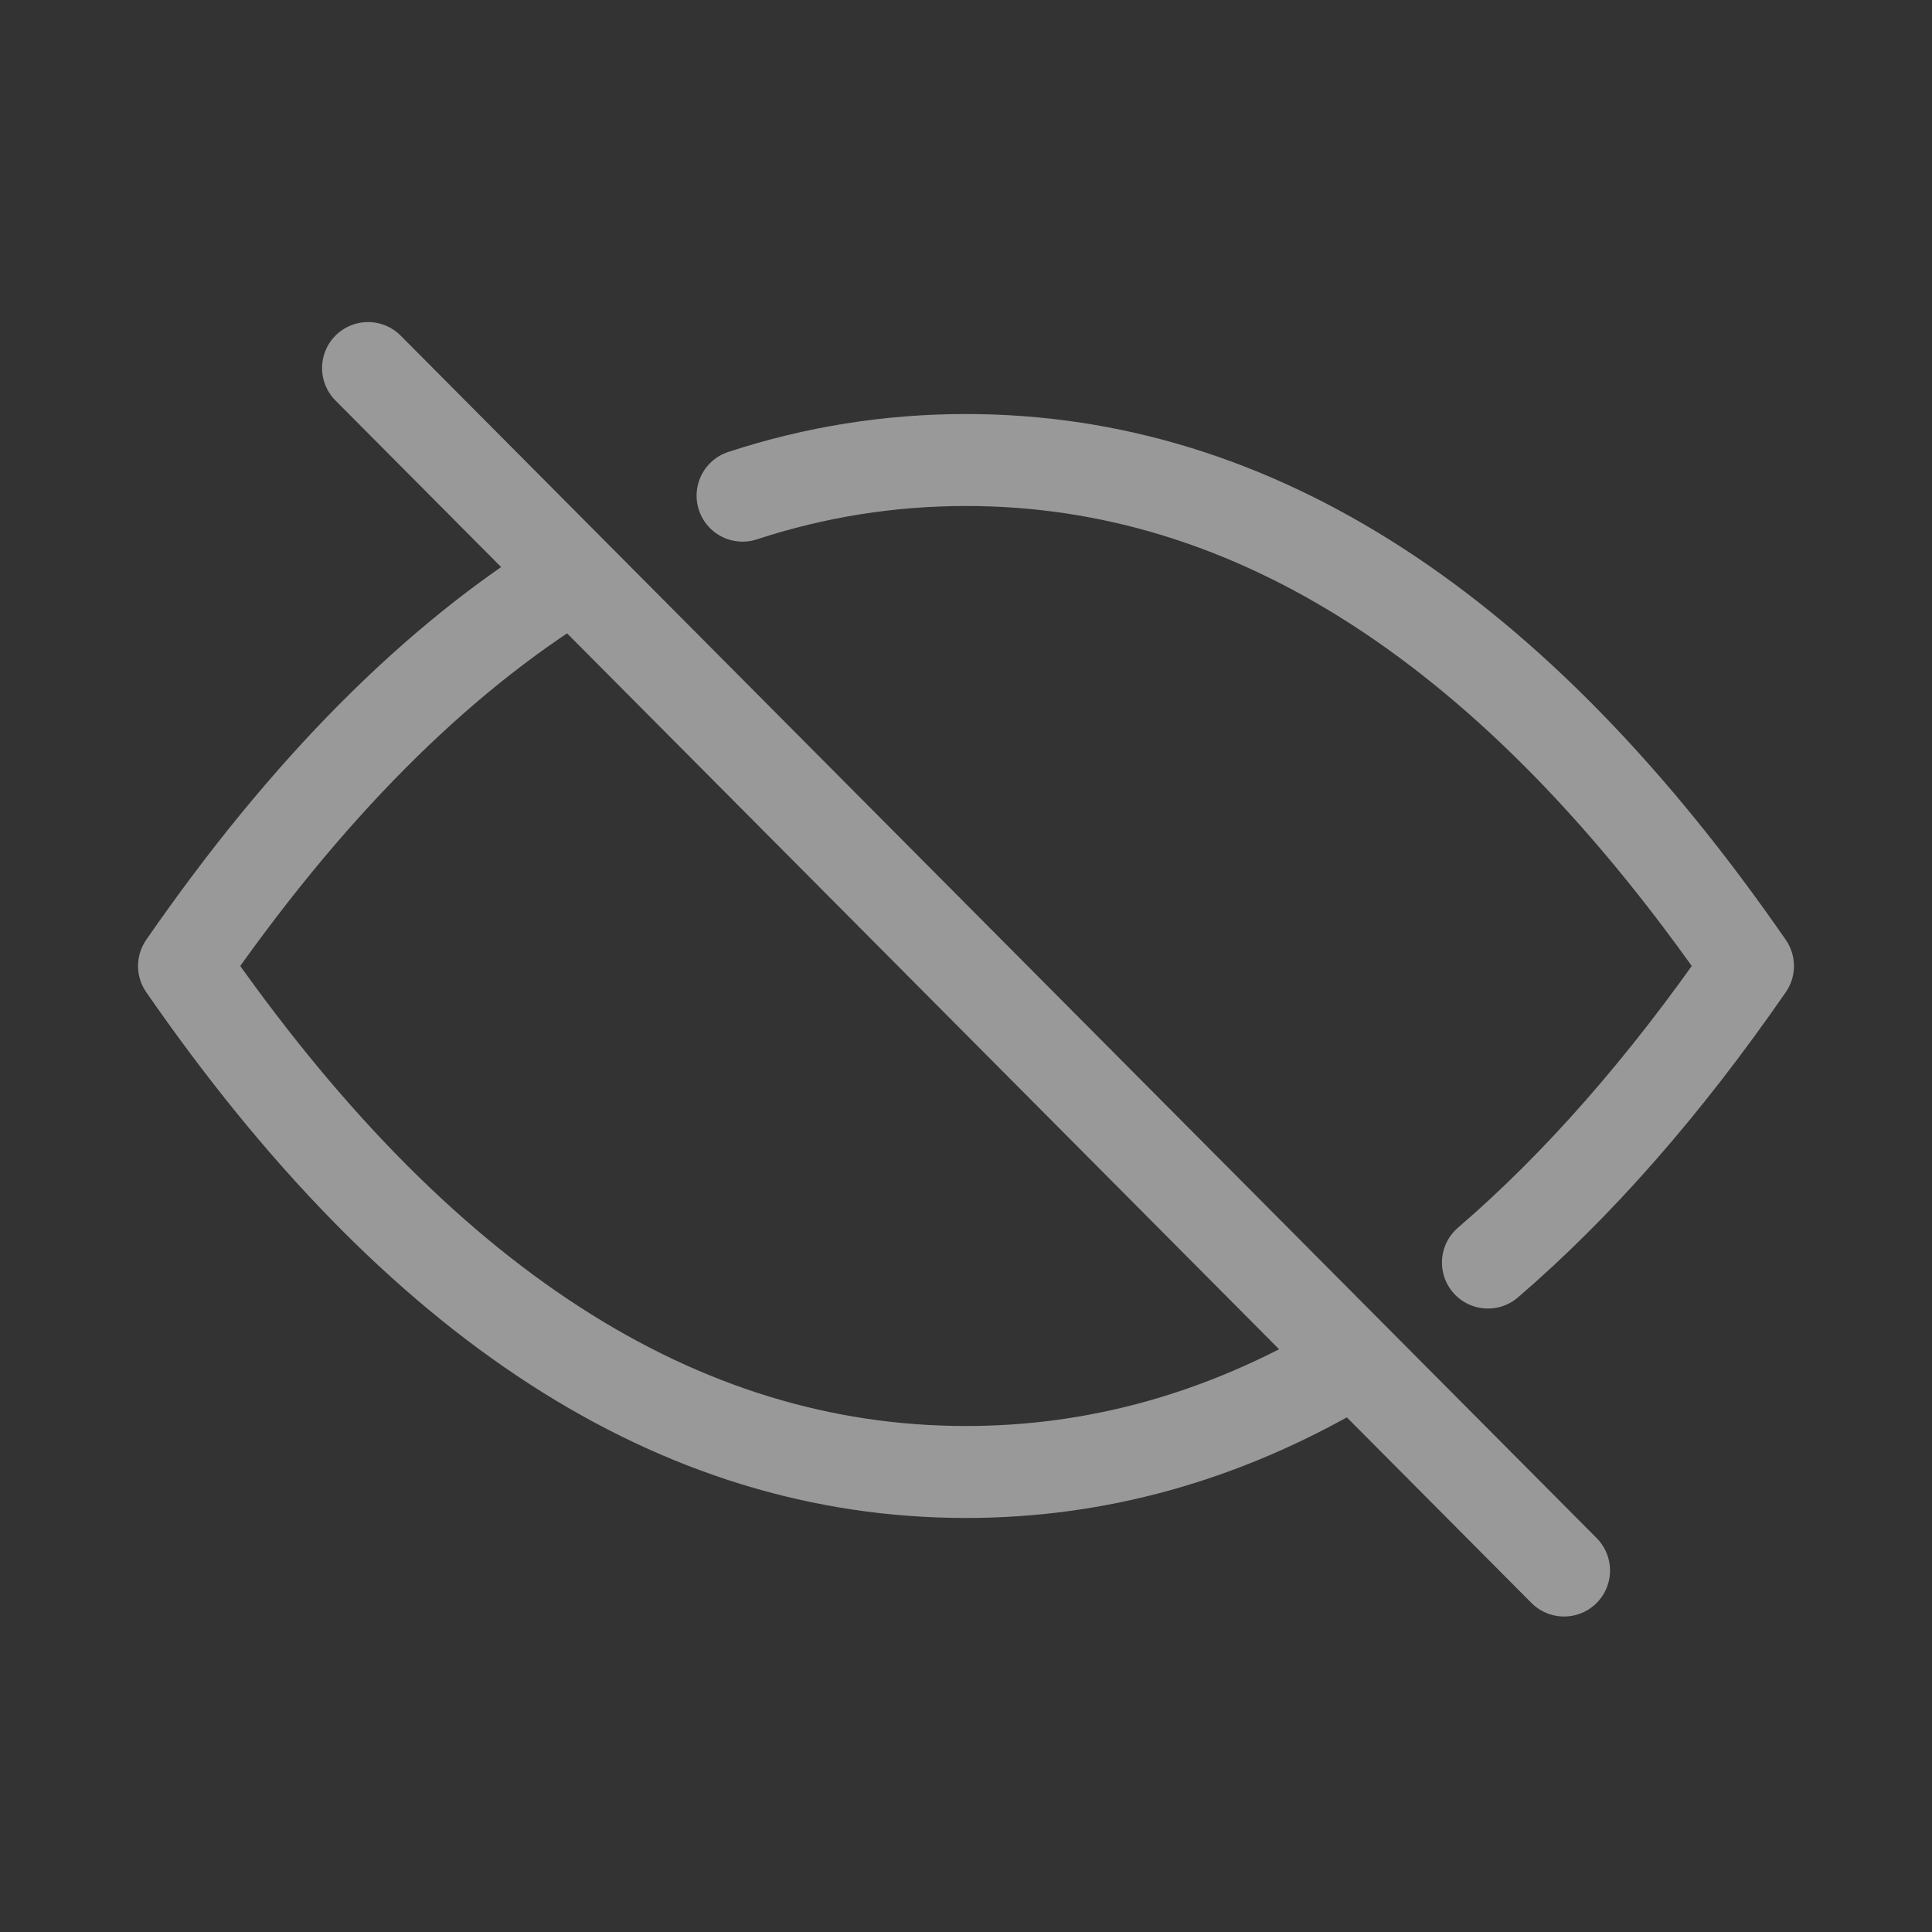
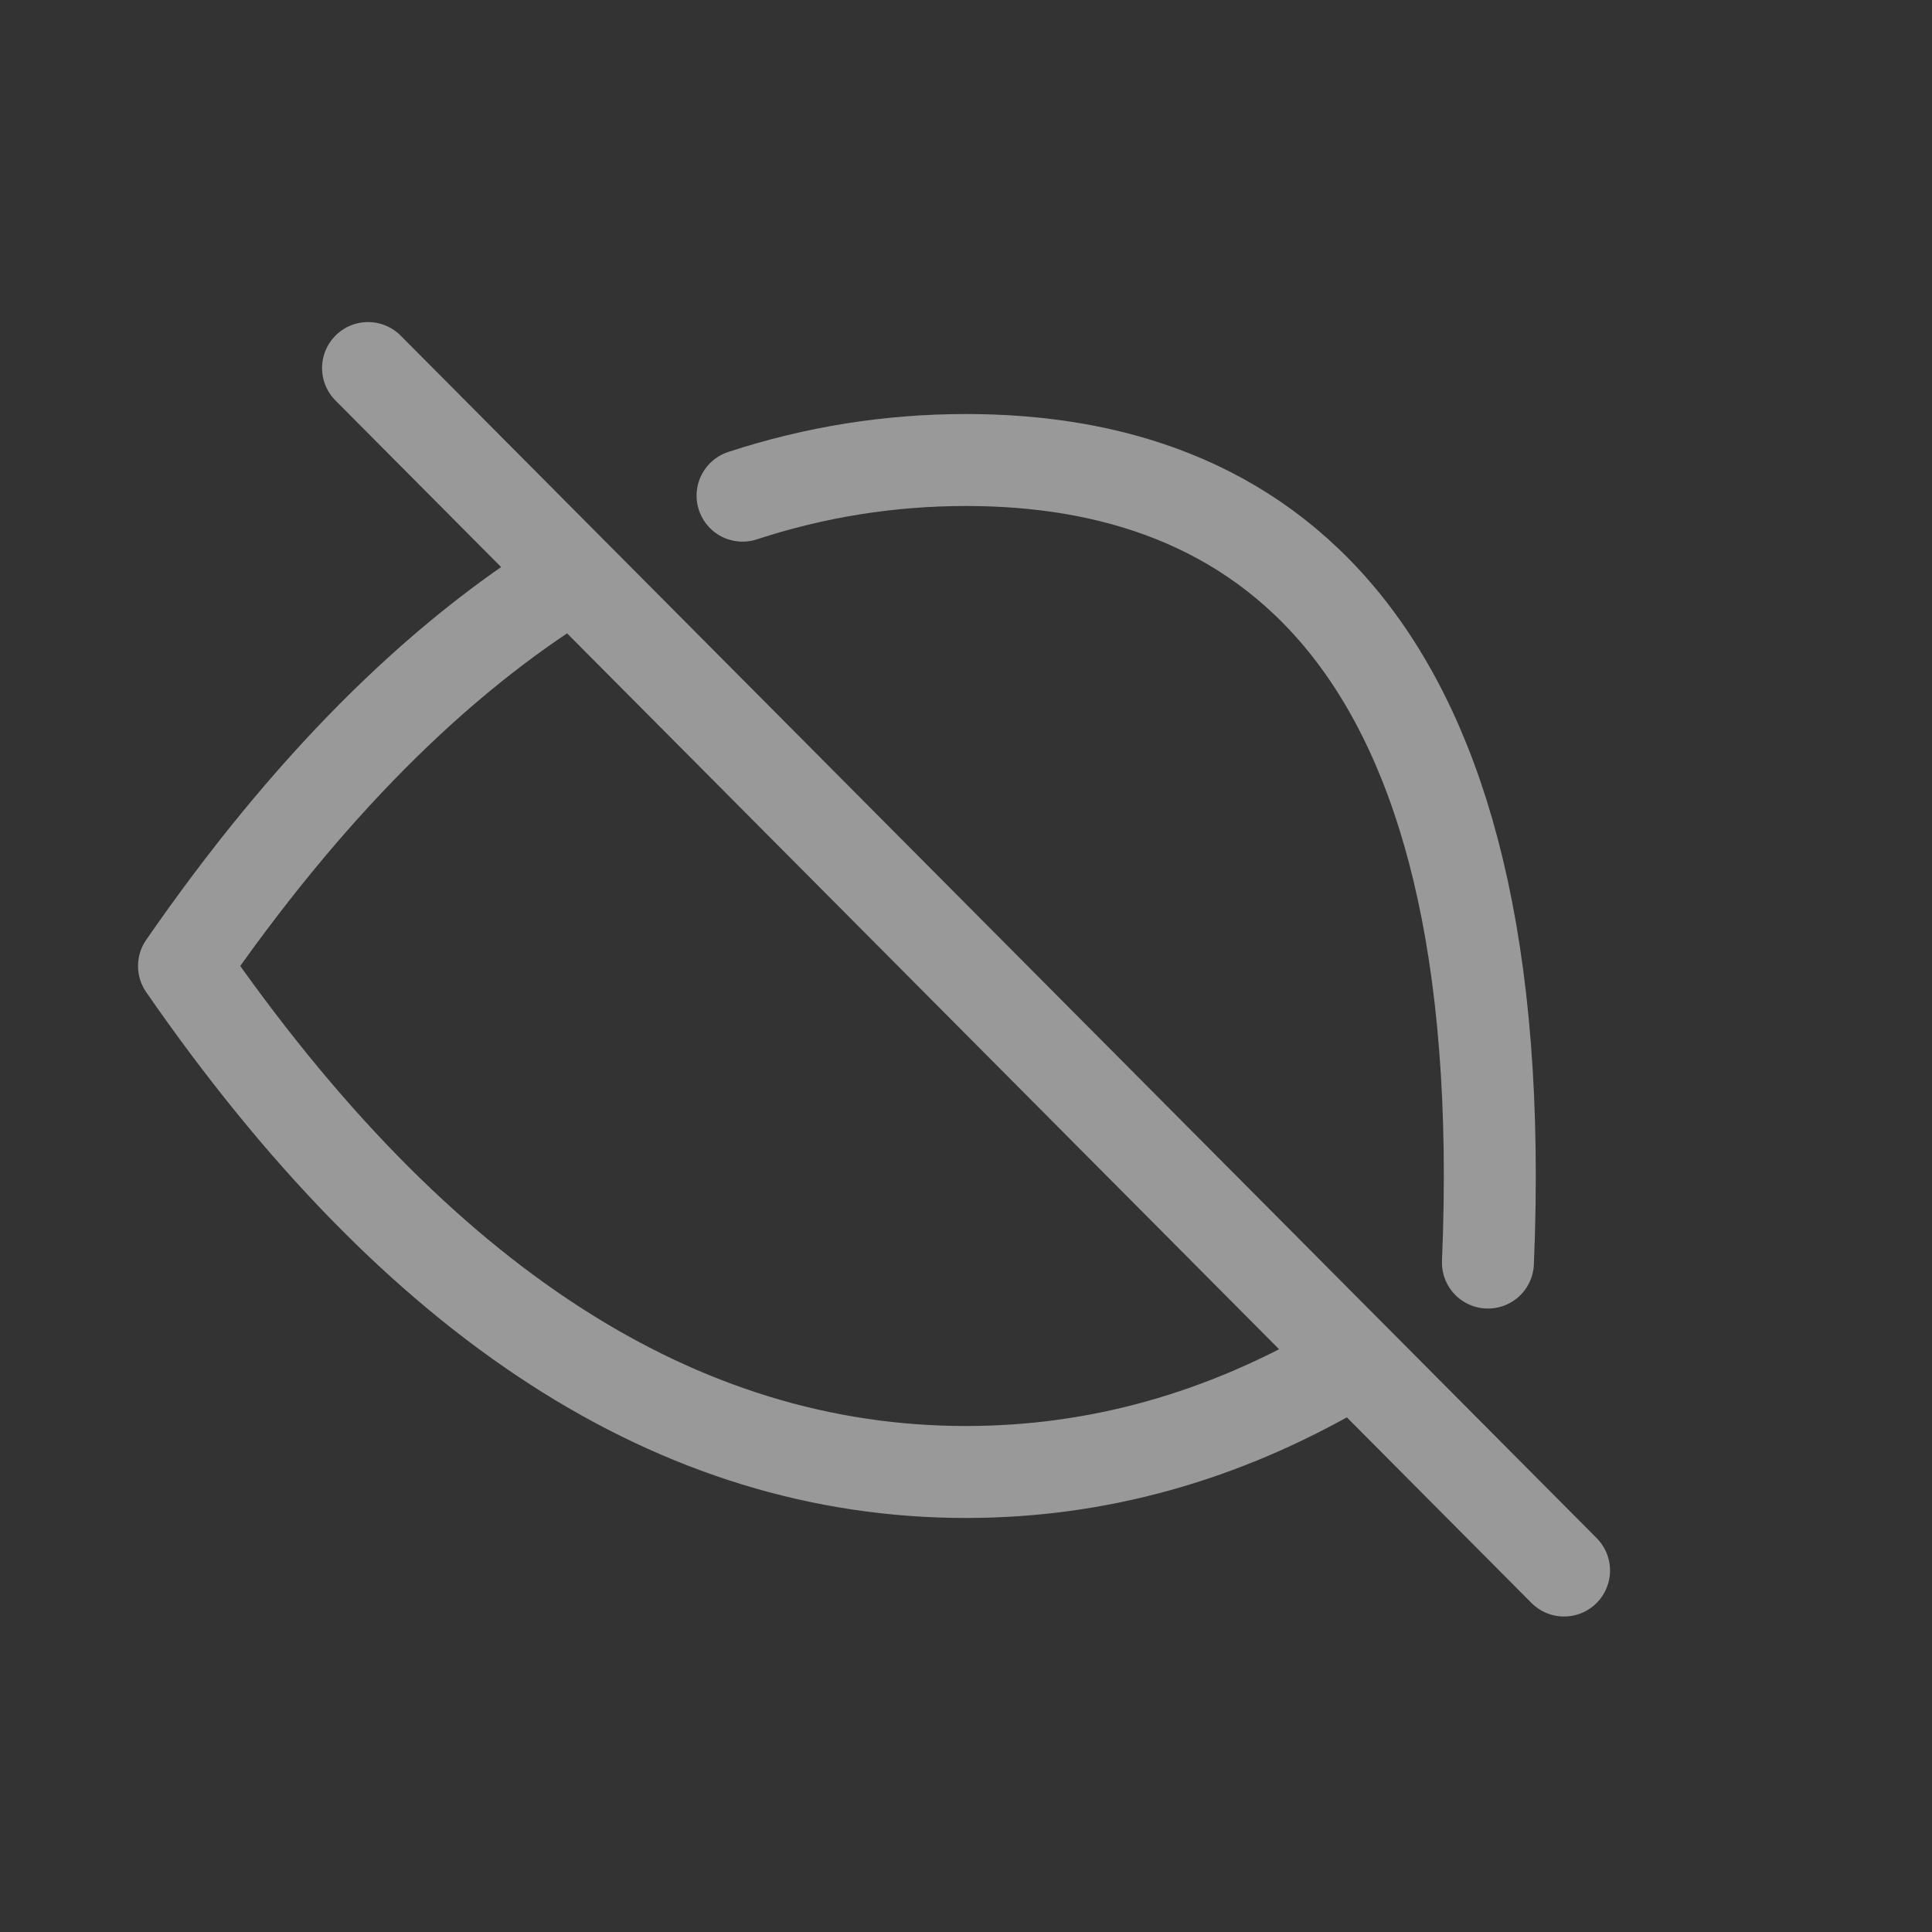
<svg xmlns="http://www.w3.org/2000/svg" width="20" height="20" viewBox="0 0 20 20" fill="none">
  <rect x="0" y="0" width="20" height="20" fill="#333333" stroke="none" />
  <g opacity="0.5">
-     <path d="M5.915 5.962C4.502 6.832 3.165 8.178 1.905 10C4.321 13.492 7.019 15.238 10 15.238C11.356 15.238 12.652 14.877 13.89 14.155M15.403 13.07C16.336 12.268 17.234 11.245 18.095 10C15.679 6.508 12.981 4.762 10 4.762C9.21 4.762 8.438 4.885 7.687 5.131M3.81 3.81L16.191 16.258" stroke="white" stroke-width="0.952" stroke-linecap="round" stroke-linejoin="round" />
+     <path d="M5.915 5.962C4.502 6.832 3.165 8.178 1.905 10C4.321 13.492 7.019 15.238 10 15.238C11.356 15.238 12.652 14.877 13.89 14.155M15.403 13.07C15.679 6.508 12.981 4.762 10 4.762C9.21 4.762 8.438 4.885 7.687 5.131M3.81 3.81L16.191 16.258" stroke="white" stroke-width="0.952" stroke-linecap="round" stroke-linejoin="round" />
  </g>
</svg>